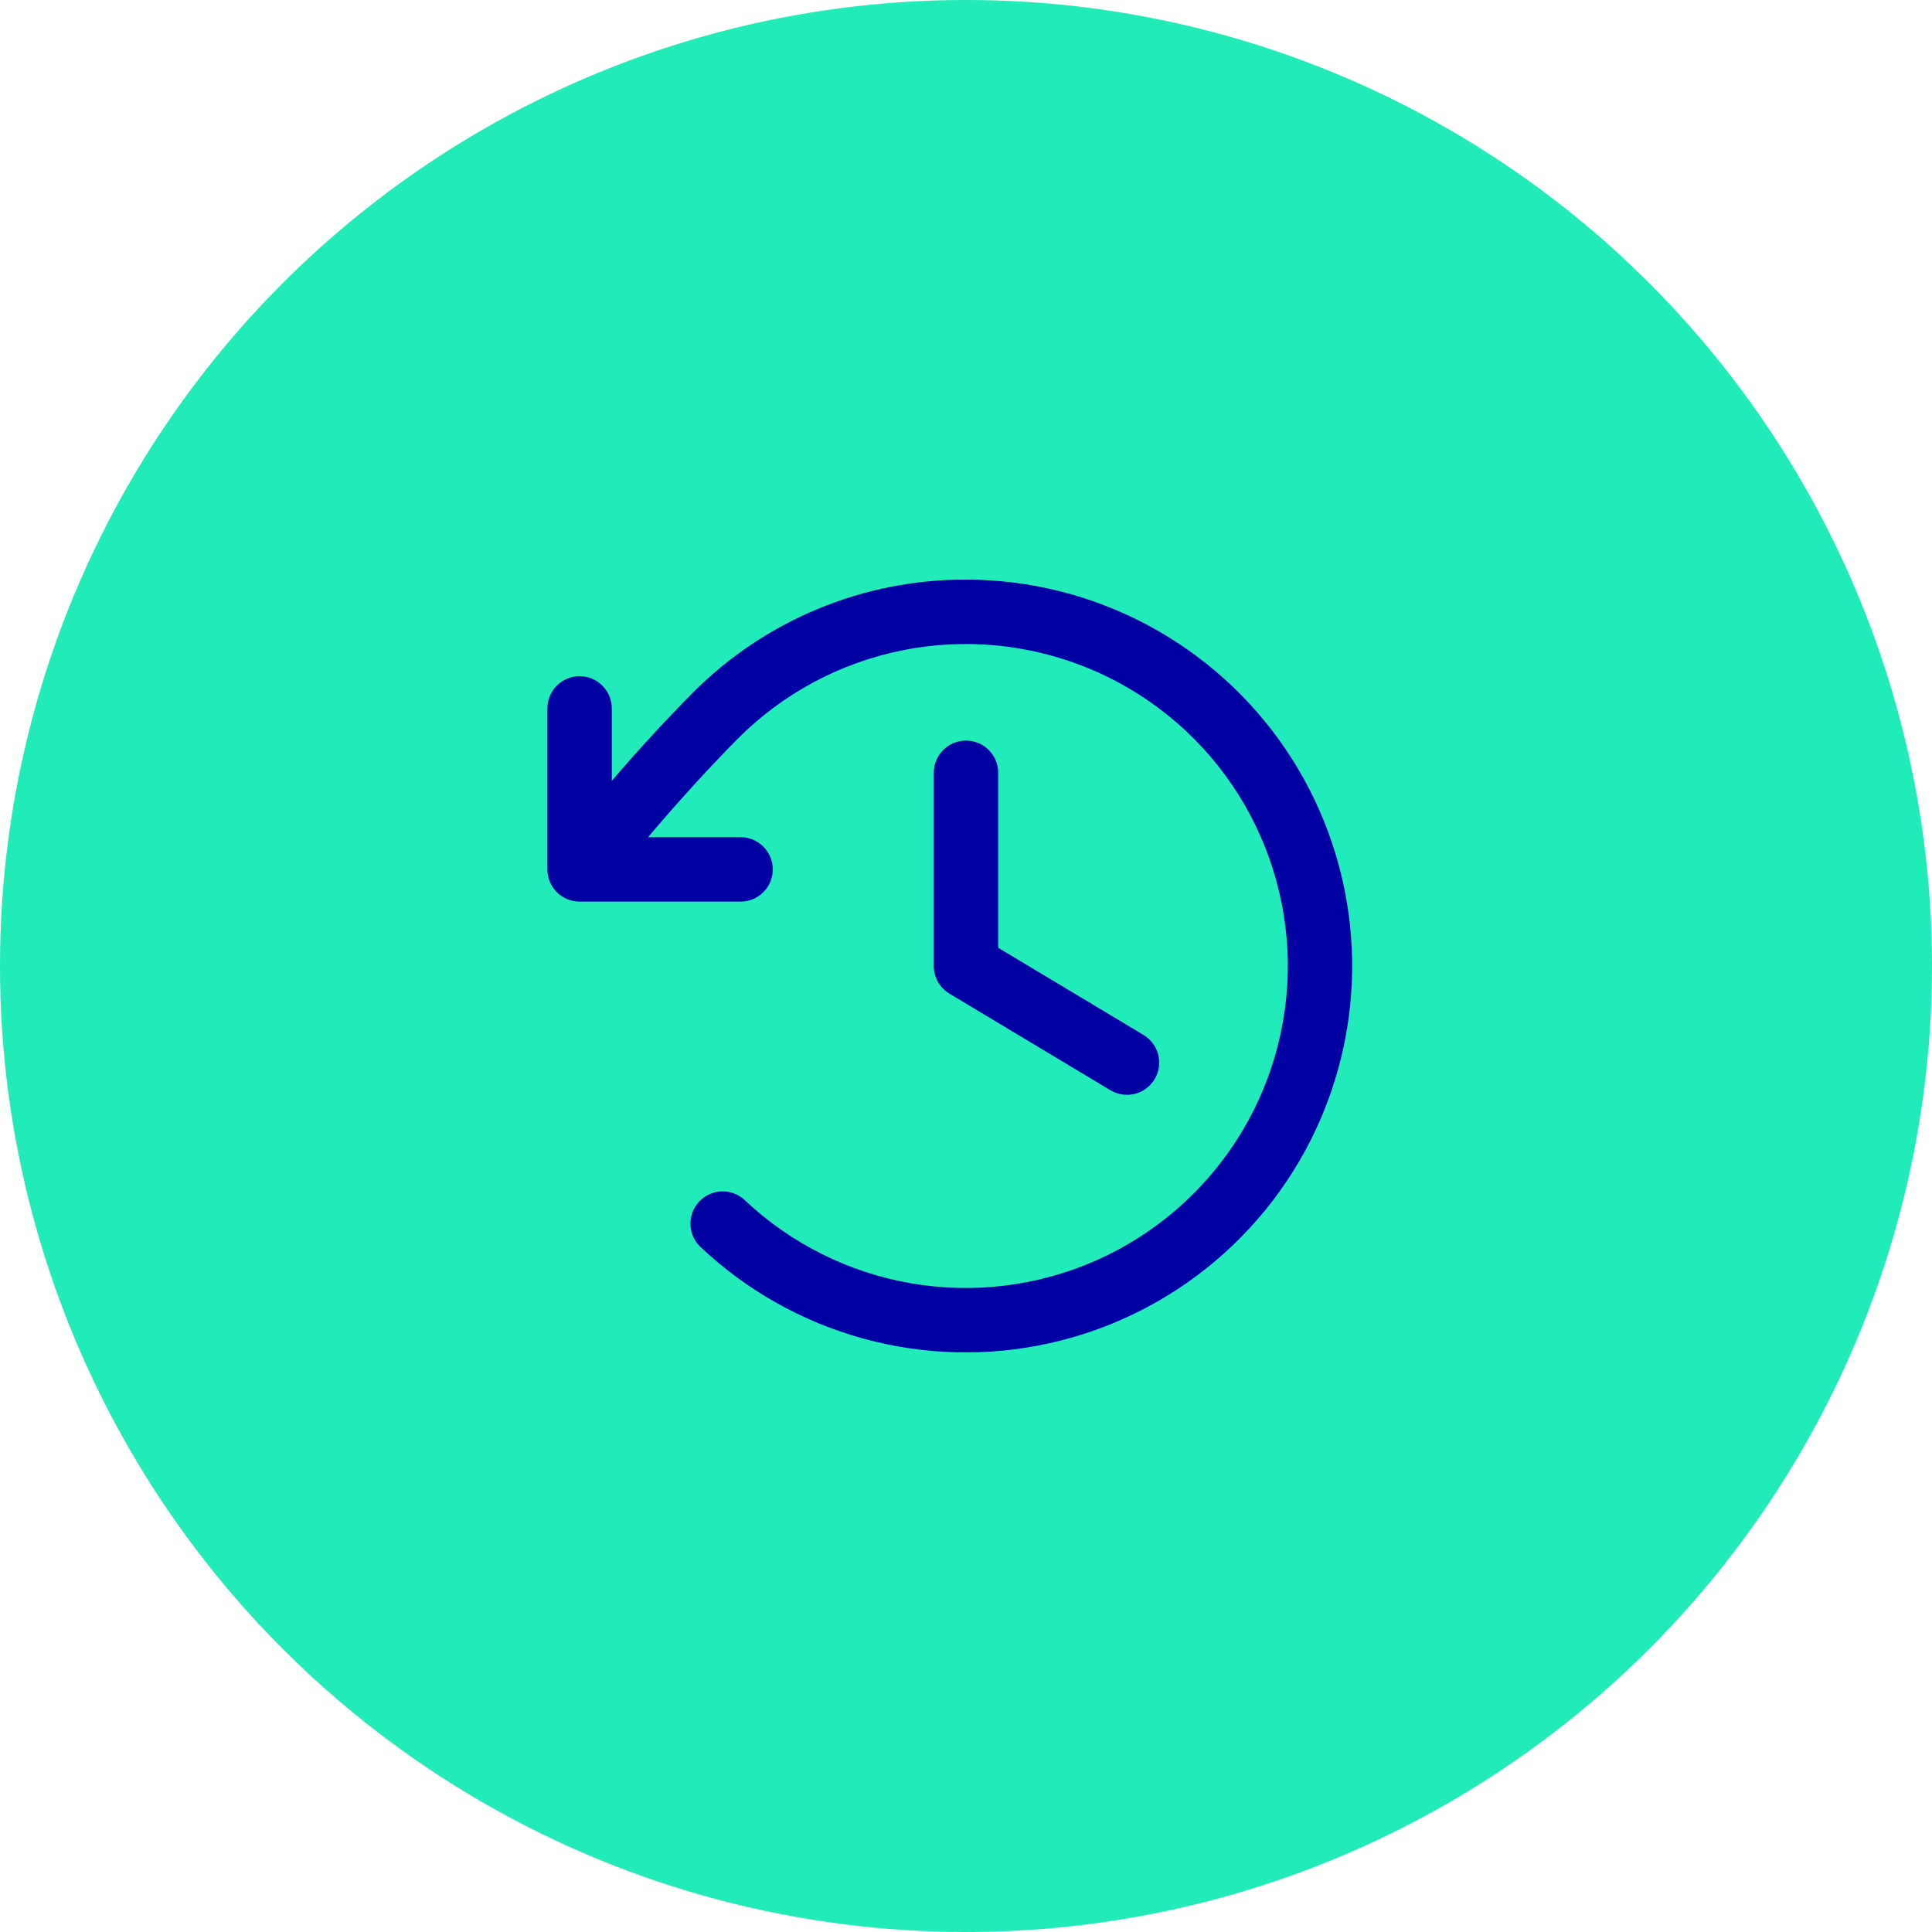
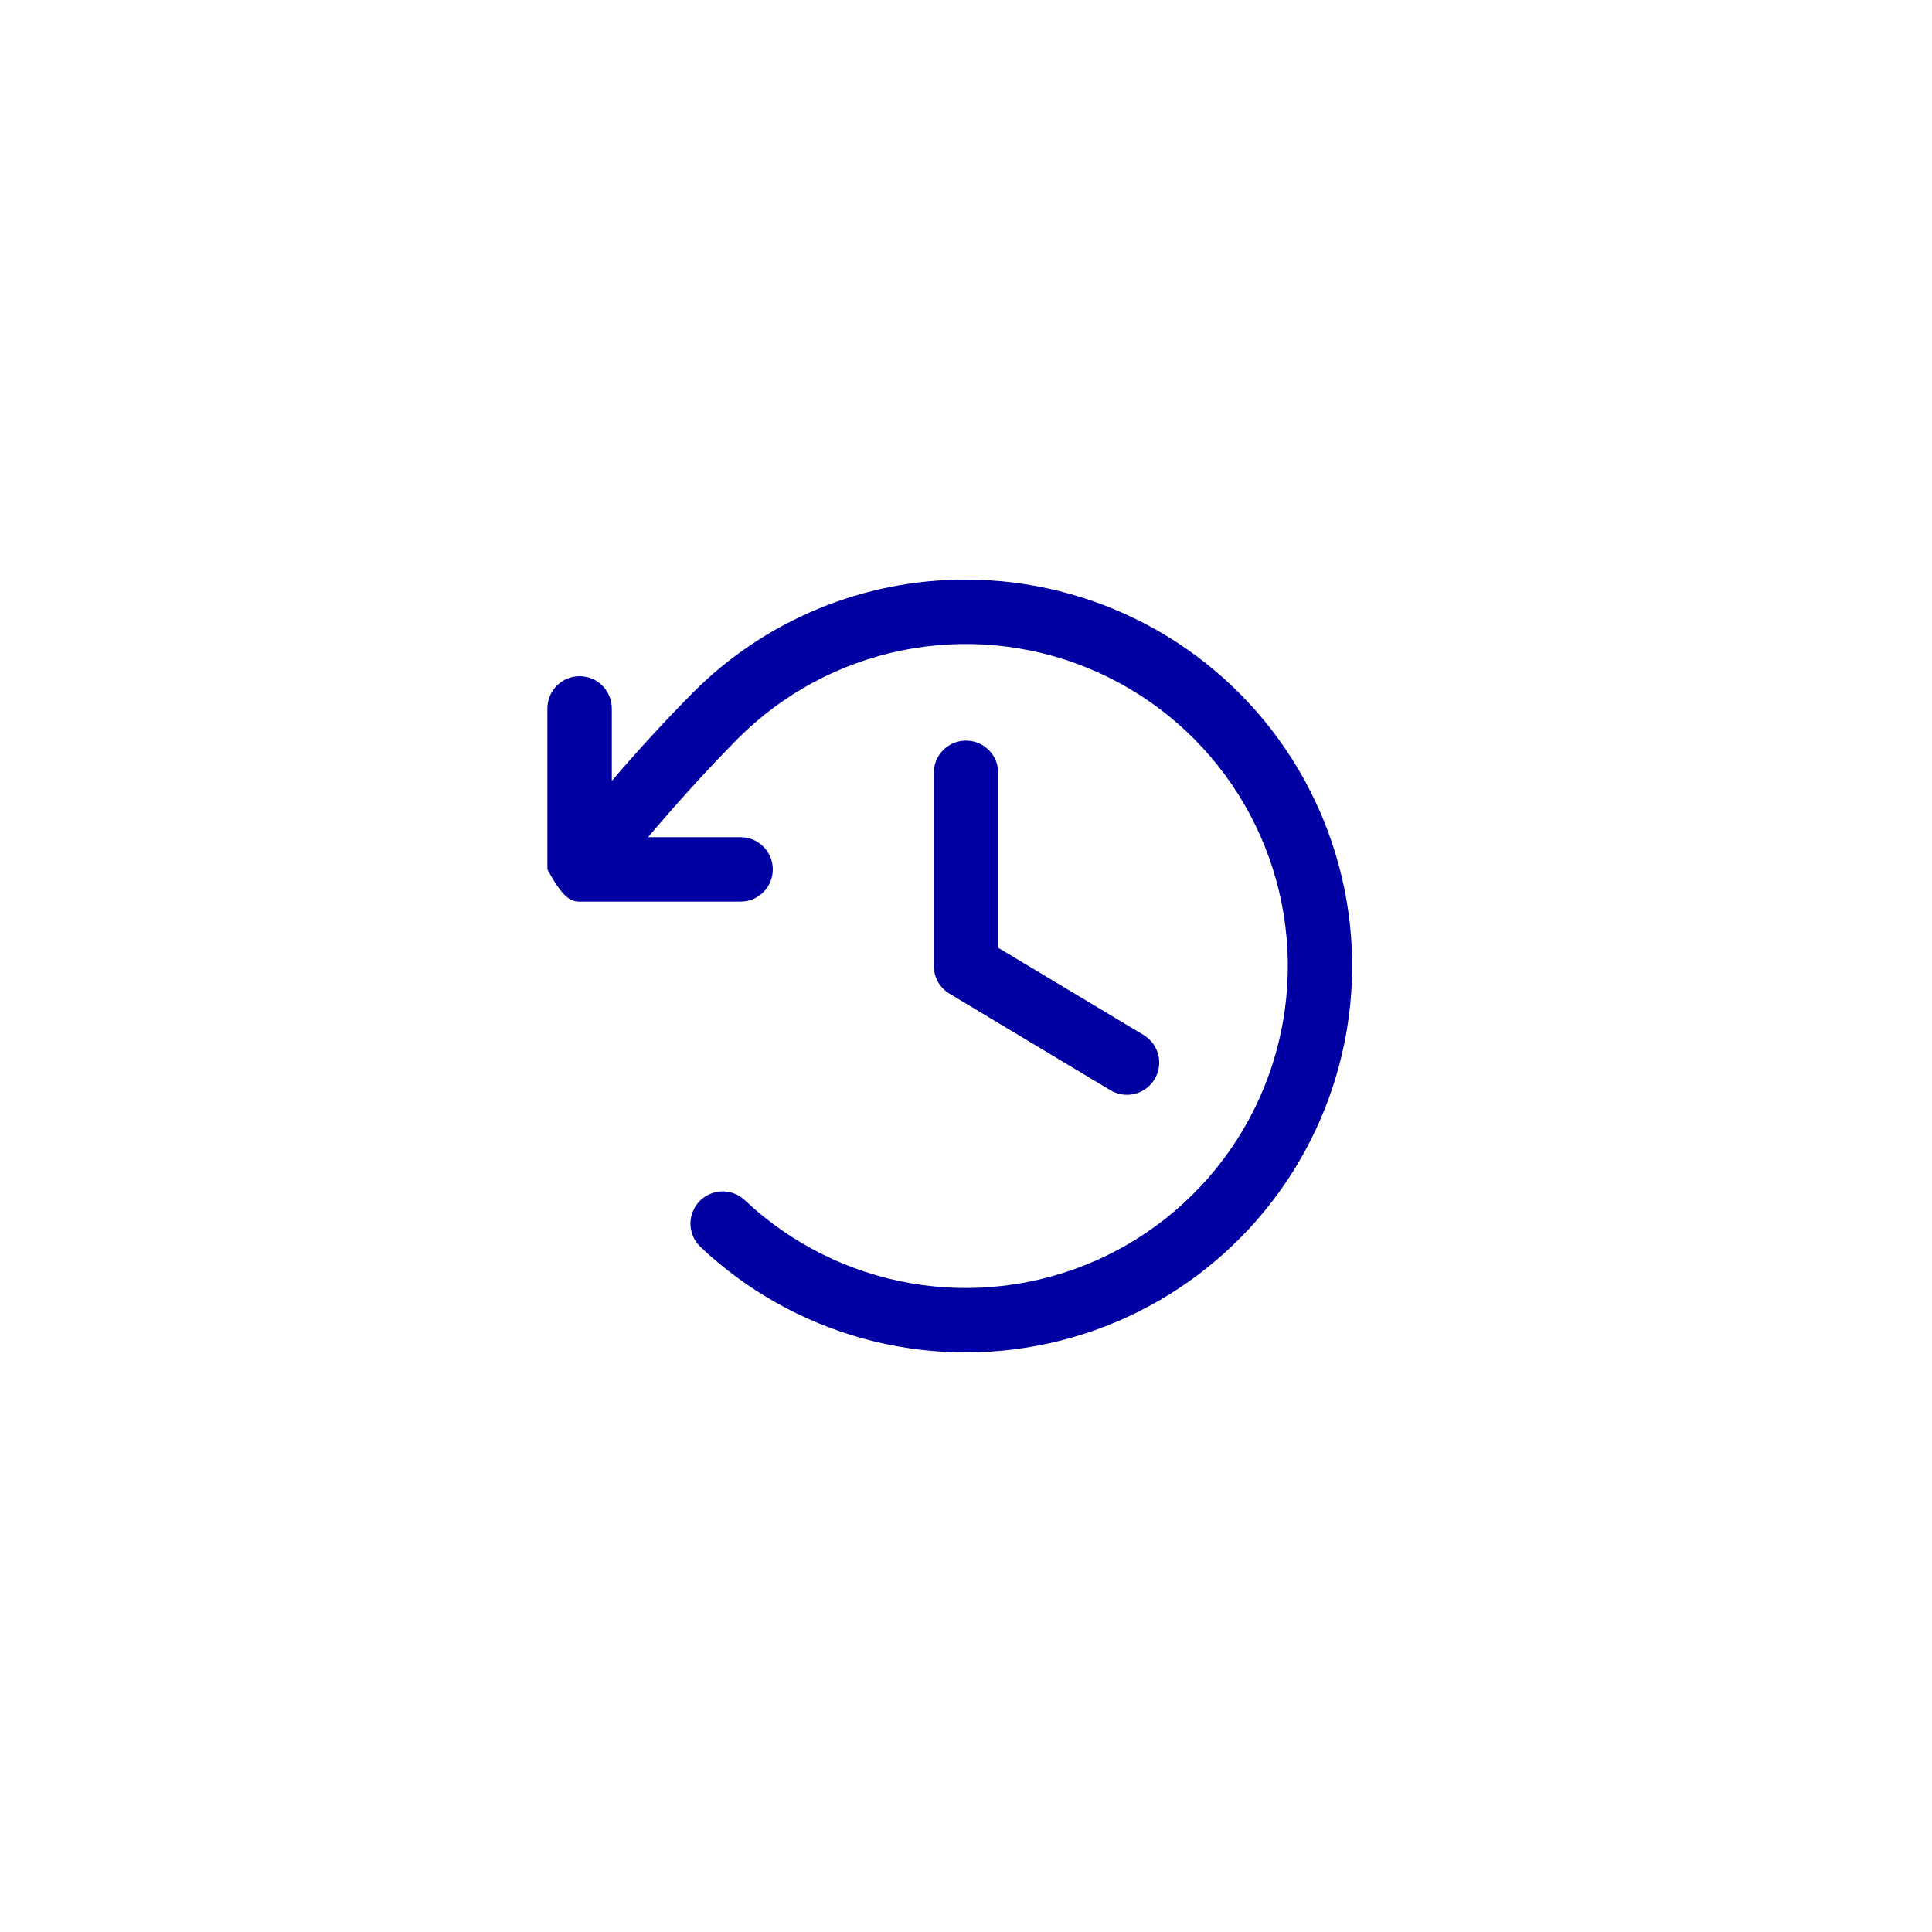
<svg xmlns="http://www.w3.org/2000/svg" width="60" height="60" viewBox="0 0 60 60" fill="none">
-   <circle cx="30" cy="30" r="30" fill="#21EBB8" />
-   <path d="M31 24V29.434L35.515 32.142C35.742 32.279 35.906 32.501 35.971 32.758C36.035 33.015 35.994 33.288 35.858 33.515C35.721 33.742 35.5 33.906 35.242 33.971C34.985 34.035 34.712 33.994 34.485 33.858L29.485 30.858C29.337 30.769 29.215 30.643 29.13 30.493C29.045 30.342 29 30.173 29 30V24C29 23.735 29.105 23.48 29.293 23.293C29.48 23.105 29.735 23 30 23C30.265 23 30.52 23.105 30.707 23.293C30.895 23.48 31 23.735 31 24ZM30 18C28.422 17.996 26.86 18.305 25.403 18.909C23.945 19.513 22.622 20.4 21.51 21.519C20.601 22.439 19.794 23.324 19 24.25V22C19 21.735 18.895 21.48 18.707 21.293C18.52 21.105 18.265 21 18 21C17.735 21 17.48 21.105 17.293 21.293C17.105 21.48 17 21.735 17 22V27C17 27.265 17.105 27.52 17.293 27.707C17.48 27.895 17.735 28 18 28H23C23.265 28 23.52 27.895 23.707 27.707C23.895 27.52 24 27.265 24 27C24 26.735 23.895 26.48 23.707 26.293C23.52 26.105 23.265 26 23 26H20.125C21.019 24.948 21.909 23.956 22.924 22.929C24.314 21.539 26.082 20.59 28.009 20.199C29.935 19.809 31.933 19.995 33.755 20.734C35.576 21.473 37.139 22.732 38.249 24.354C39.358 25.977 39.965 27.89 39.994 29.855C40.022 31.82 39.471 33.751 38.409 35.404C37.346 37.058 35.82 38.362 34.021 39.154C32.222 39.945 30.23 40.188 28.293 39.854C26.356 39.519 24.561 38.622 23.131 37.273C23.036 37.182 22.923 37.112 22.8 37.065C22.678 37.018 22.547 36.996 22.416 36.999C22.284 37.003 22.155 37.033 22.035 37.087C21.915 37.14 21.806 37.217 21.716 37.312C21.626 37.408 21.555 37.52 21.509 37.643C21.462 37.766 21.439 37.897 21.443 38.028C21.447 38.16 21.477 38.289 21.53 38.409C21.584 38.529 21.661 38.637 21.756 38.727C23.181 40.072 24.912 41.047 26.8 41.568C28.688 42.089 30.674 42.14 32.587 41.716C34.499 41.293 36.278 40.408 37.769 39.139C39.261 37.87 40.419 36.255 41.143 34.435C41.866 32.615 42.134 30.646 41.922 28.699C41.709 26.752 41.024 24.887 39.925 23.266C38.826 21.645 37.347 20.318 35.617 19.4C33.887 18.482 31.958 18.001 30 18Z" fill="#0000A3" />
+   <path d="M31 24V29.434L35.515 32.142C35.742 32.279 35.906 32.501 35.971 32.758C36.035 33.015 35.994 33.288 35.858 33.515C35.721 33.742 35.5 33.906 35.242 33.971C34.985 34.035 34.712 33.994 34.485 33.858L29.485 30.858C29.337 30.769 29.215 30.643 29.13 30.493C29.045 30.342 29 30.173 29 30V24C29 23.735 29.105 23.48 29.293 23.293C29.48 23.105 29.735 23 30 23C30.265 23 30.52 23.105 30.707 23.293C30.895 23.48 31 23.735 31 24ZM30 18C28.422 17.996 26.86 18.305 25.403 18.909C23.945 19.513 22.622 20.4 21.51 21.519C20.601 22.439 19.794 23.324 19 24.25V22C19 21.735 18.895 21.48 18.707 21.293C18.52 21.105 18.265 21 18 21C17.735 21 17.48 21.105 17.293 21.293C17.105 21.48 17 21.735 17 22V27C17.48 27.895 17.735 28 18 28H23C23.265 28 23.52 27.895 23.707 27.707C23.895 27.52 24 27.265 24 27C24 26.735 23.895 26.48 23.707 26.293C23.52 26.105 23.265 26 23 26H20.125C21.019 24.948 21.909 23.956 22.924 22.929C24.314 21.539 26.082 20.59 28.009 20.199C29.935 19.809 31.933 19.995 33.755 20.734C35.576 21.473 37.139 22.732 38.249 24.354C39.358 25.977 39.965 27.89 39.994 29.855C40.022 31.82 39.471 33.751 38.409 35.404C37.346 37.058 35.82 38.362 34.021 39.154C32.222 39.945 30.23 40.188 28.293 39.854C26.356 39.519 24.561 38.622 23.131 37.273C23.036 37.182 22.923 37.112 22.8 37.065C22.678 37.018 22.547 36.996 22.416 36.999C22.284 37.003 22.155 37.033 22.035 37.087C21.915 37.14 21.806 37.217 21.716 37.312C21.626 37.408 21.555 37.52 21.509 37.643C21.462 37.766 21.439 37.897 21.443 38.028C21.447 38.16 21.477 38.289 21.53 38.409C21.584 38.529 21.661 38.637 21.756 38.727C23.181 40.072 24.912 41.047 26.8 41.568C28.688 42.089 30.674 42.14 32.587 41.716C34.499 41.293 36.278 40.408 37.769 39.139C39.261 37.87 40.419 36.255 41.143 34.435C41.866 32.615 42.134 30.646 41.922 28.699C41.709 26.752 41.024 24.887 39.925 23.266C38.826 21.645 37.347 20.318 35.617 19.4C33.887 18.482 31.958 18.001 30 18Z" fill="#0000A3" />
</svg>